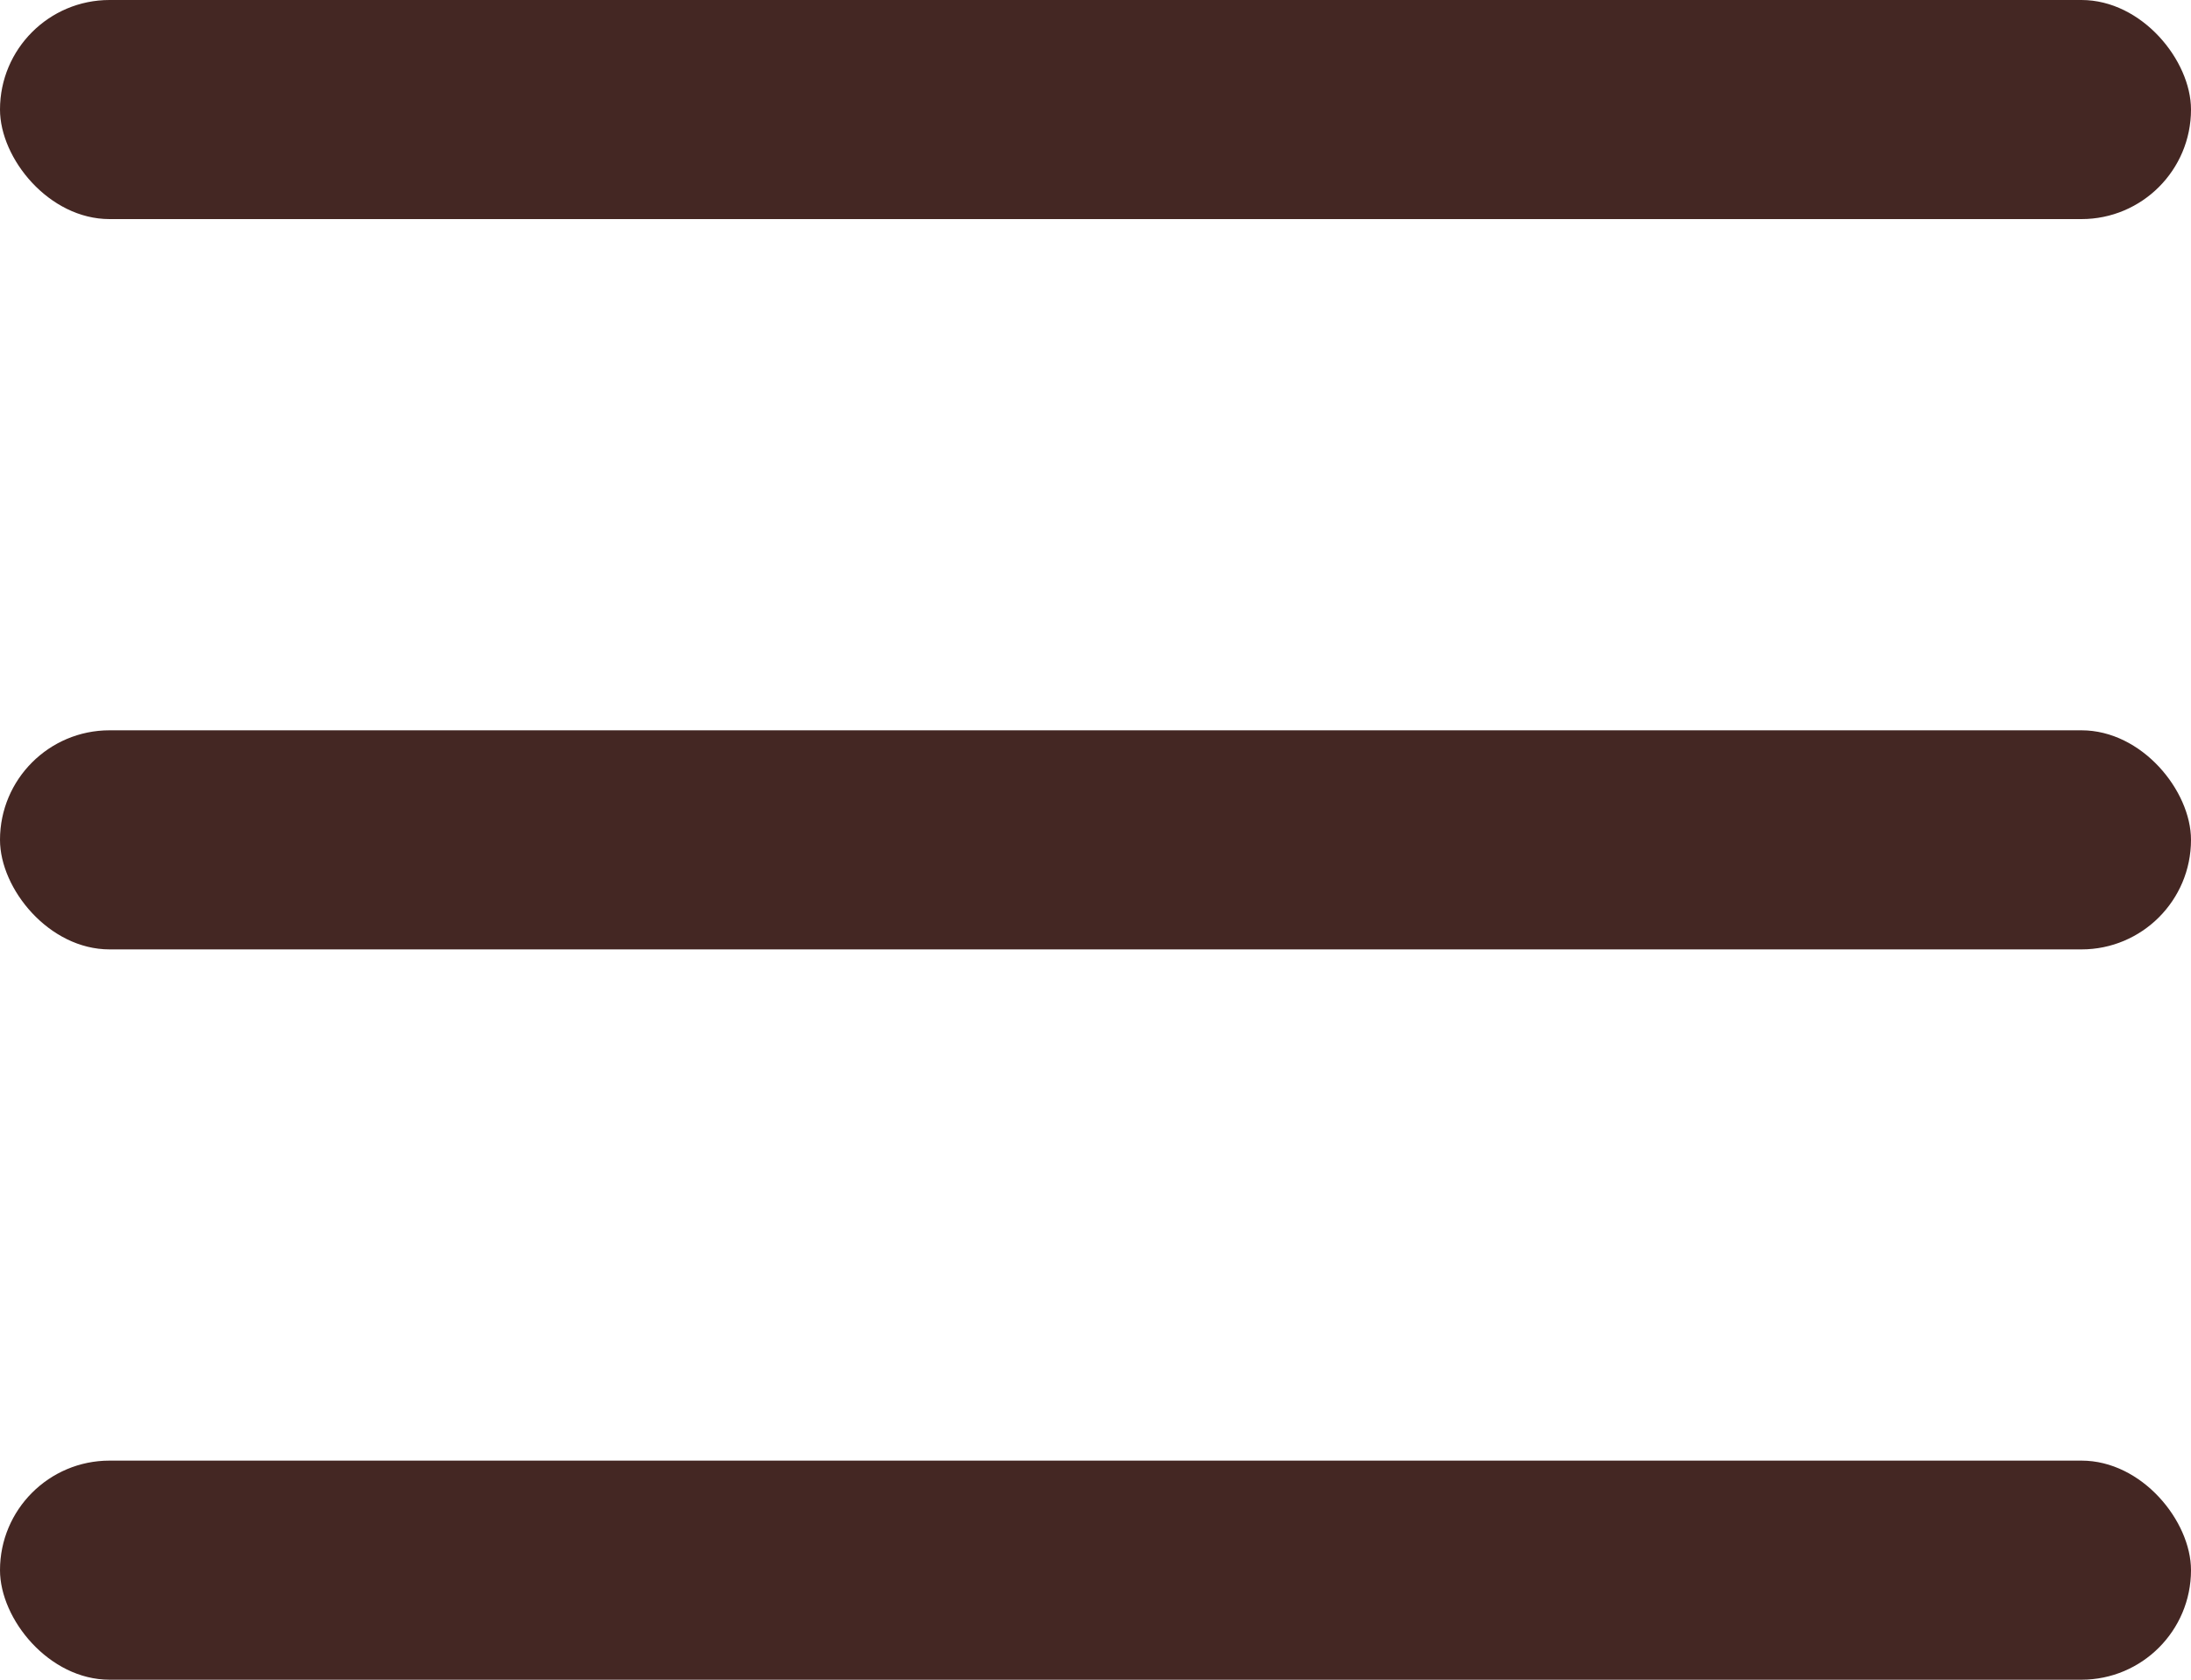
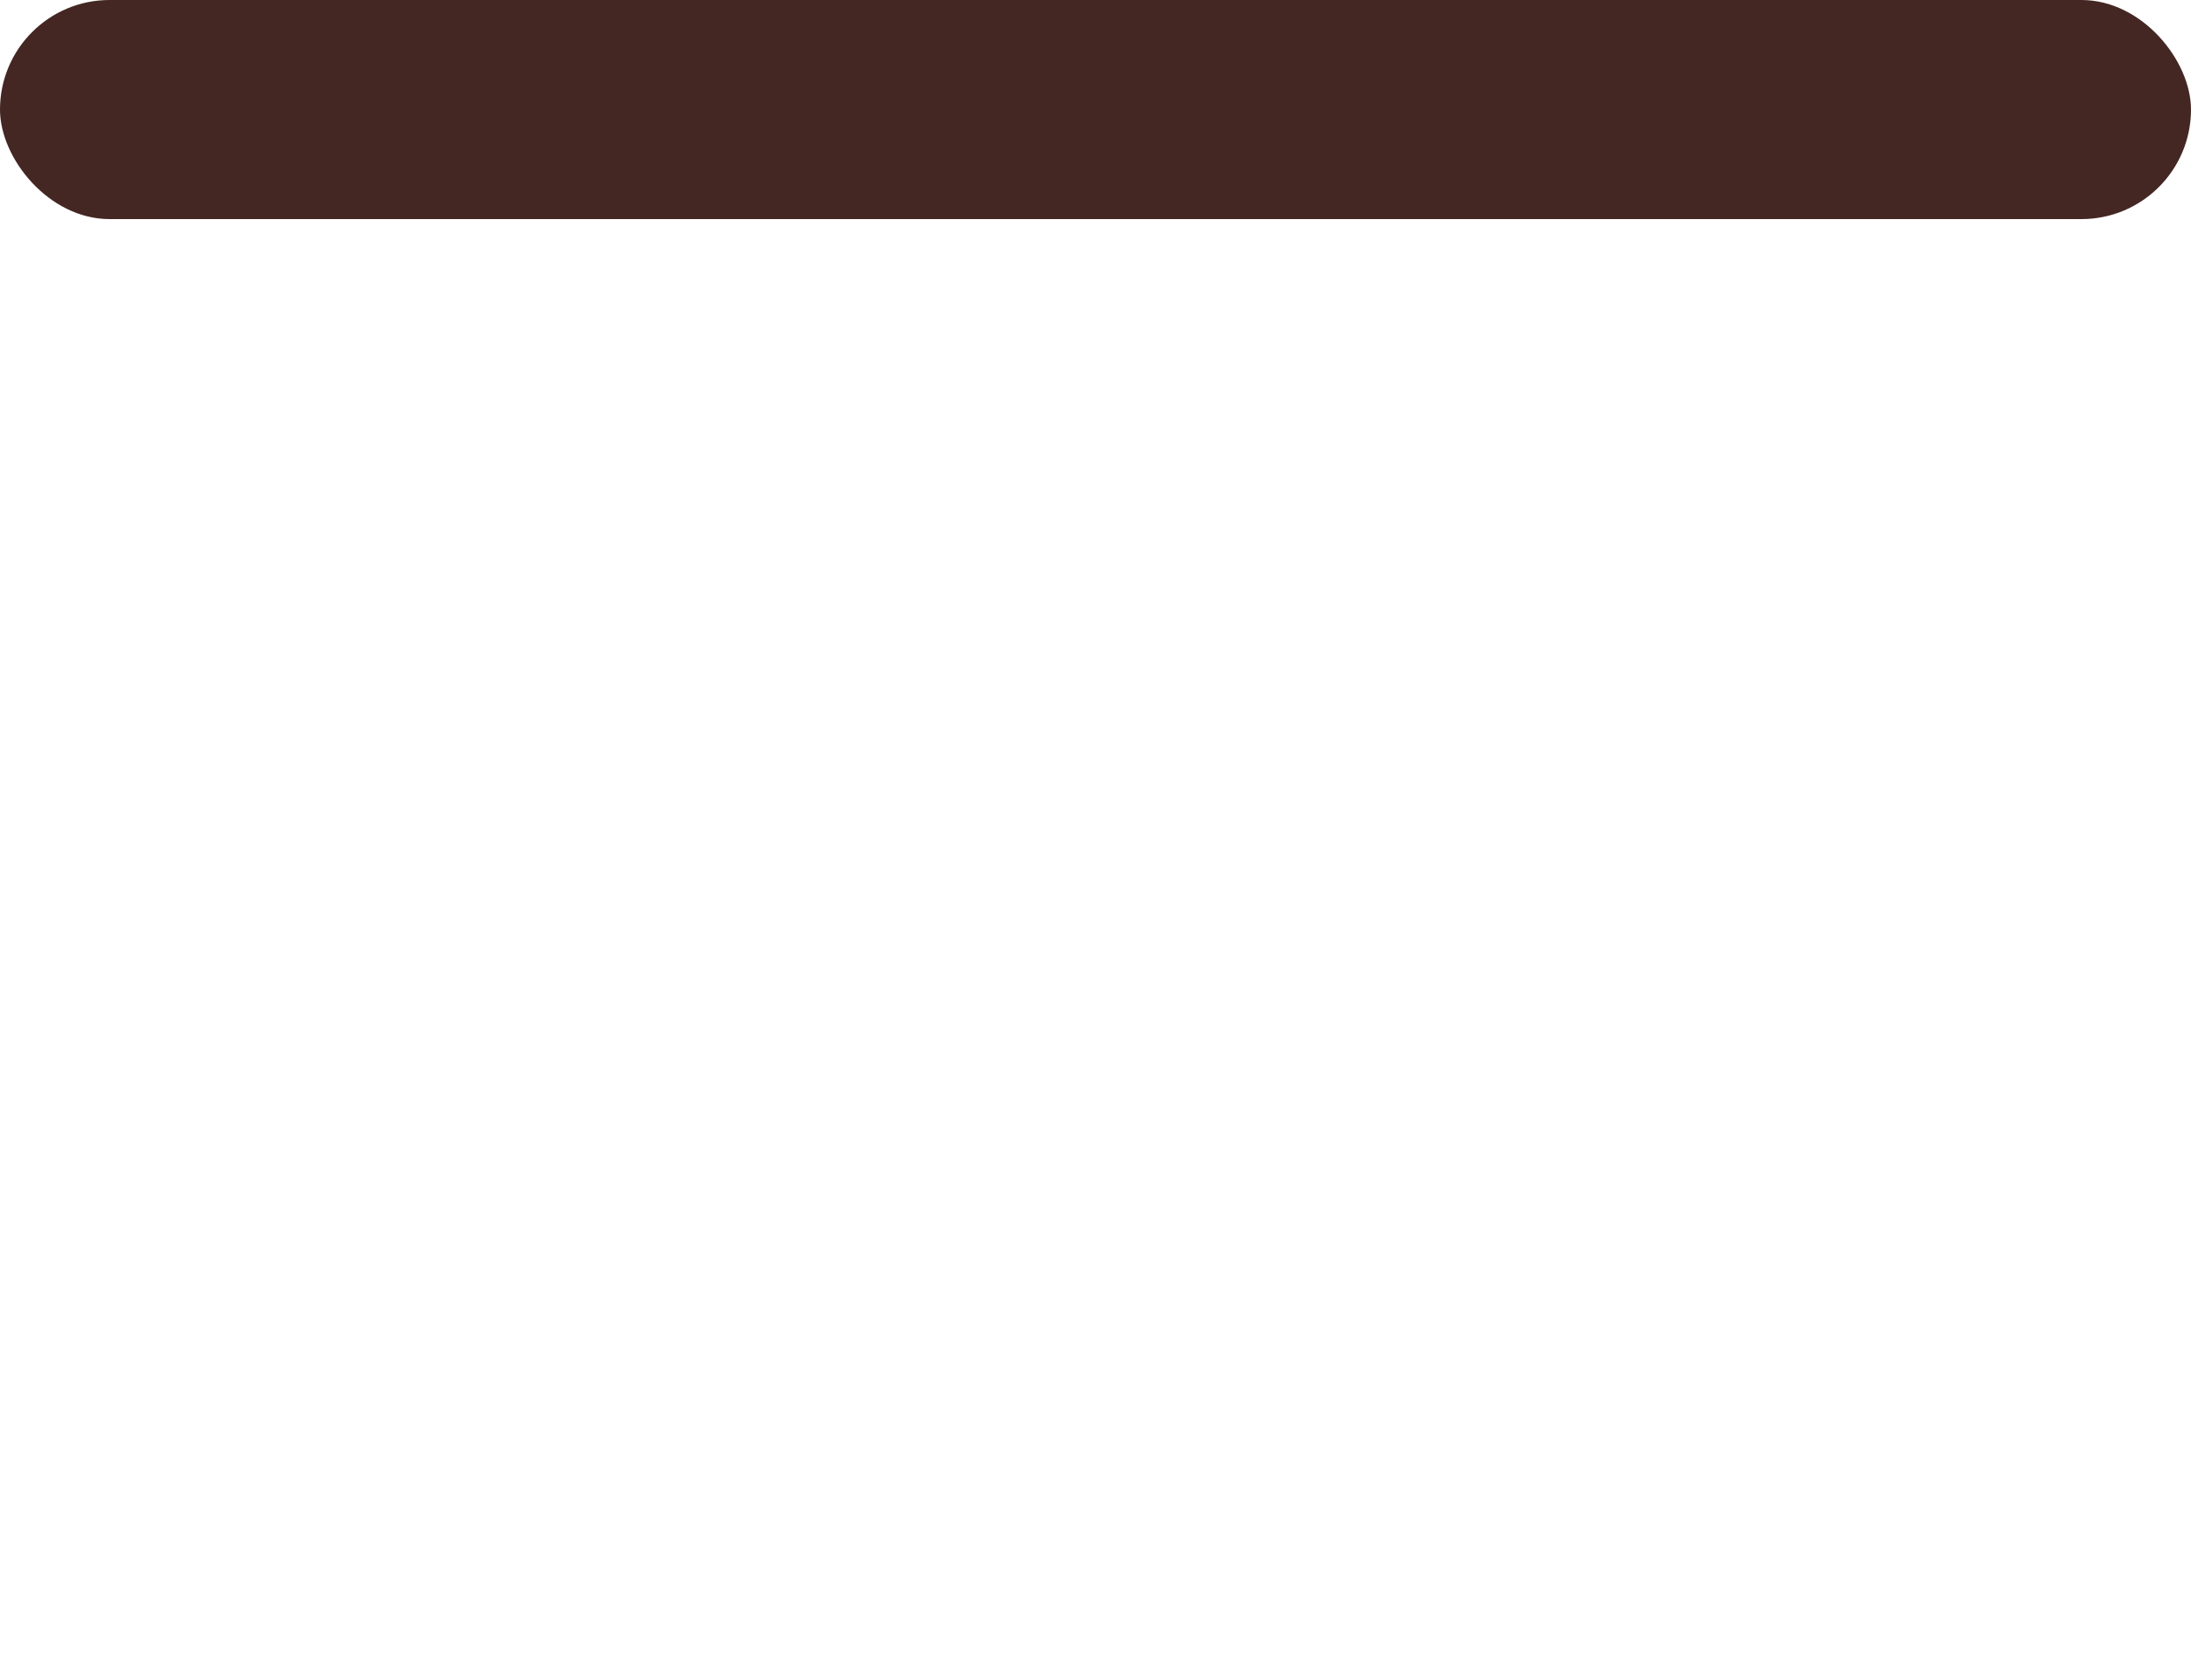
<svg xmlns="http://www.w3.org/2000/svg" width="30" height="23" viewBox="0 0 30 23" fill="none">
  <rect width="30" height="3" rx="1.5" fill="#442723" />
-   <rect y="10" width="30" height="3" rx="1.5" fill="#442723" />
-   <rect y="20" width="30" height="3" rx="1.5" fill="#442723" />
</svg>